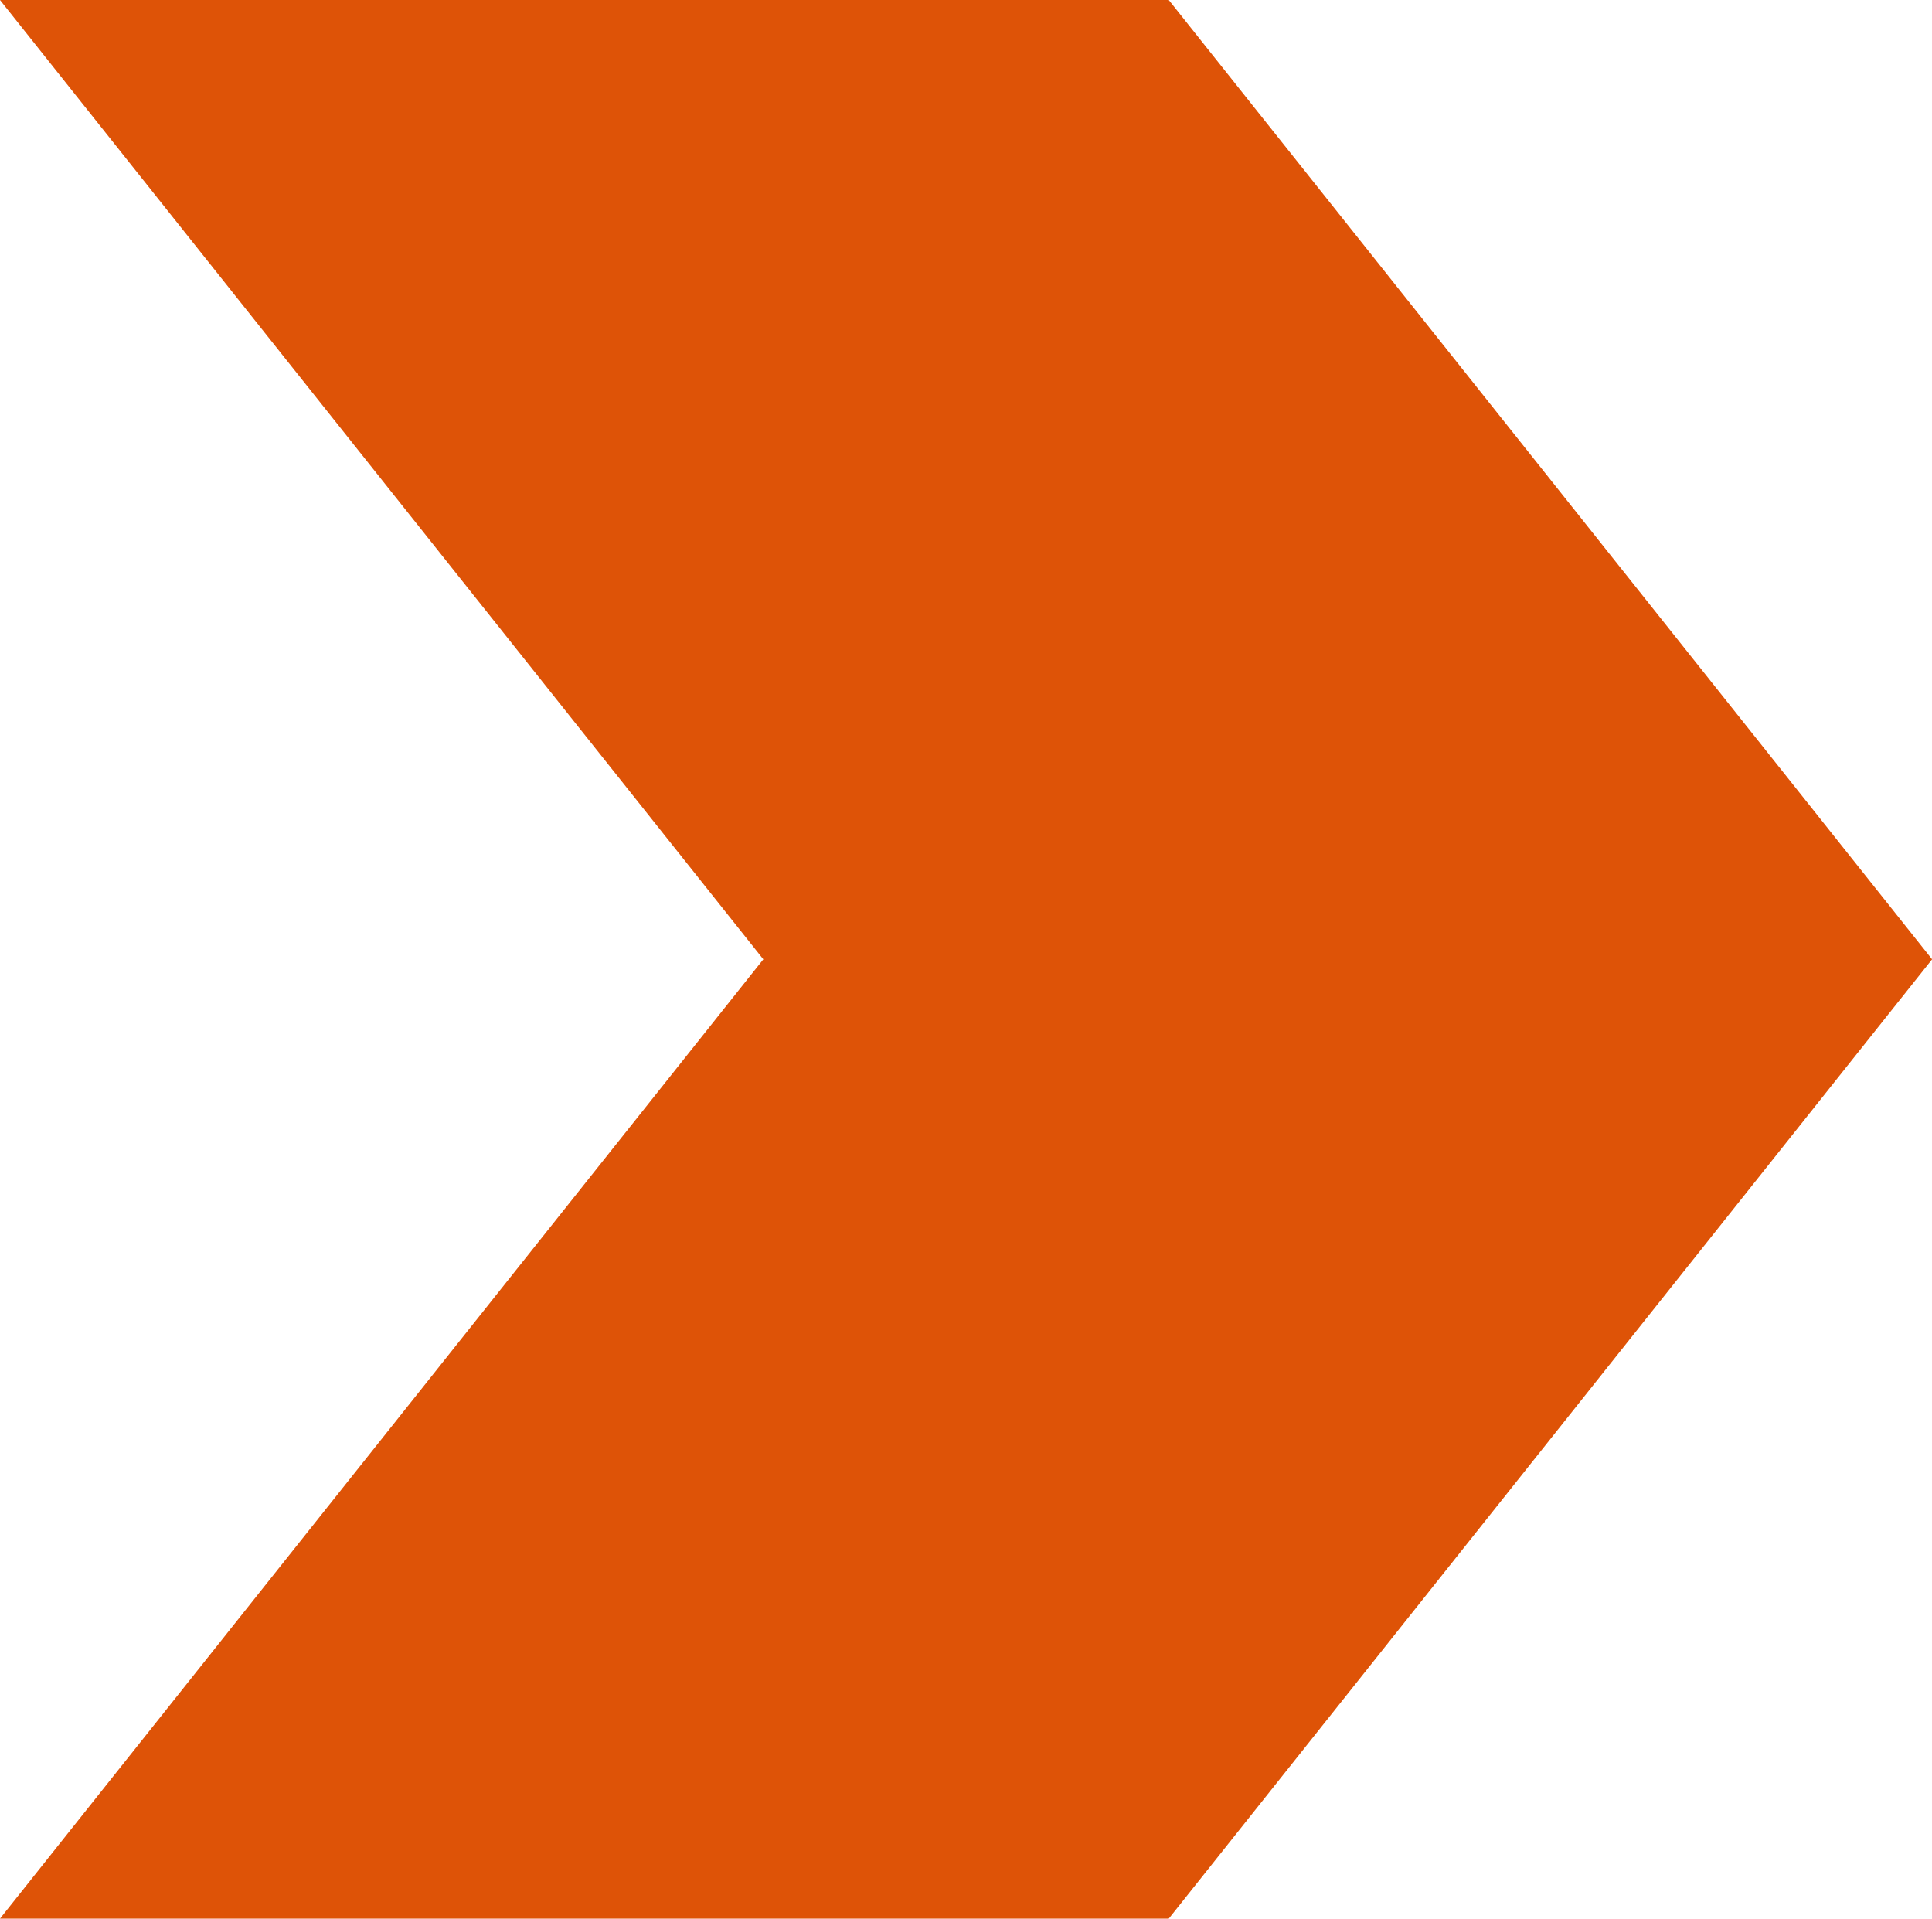
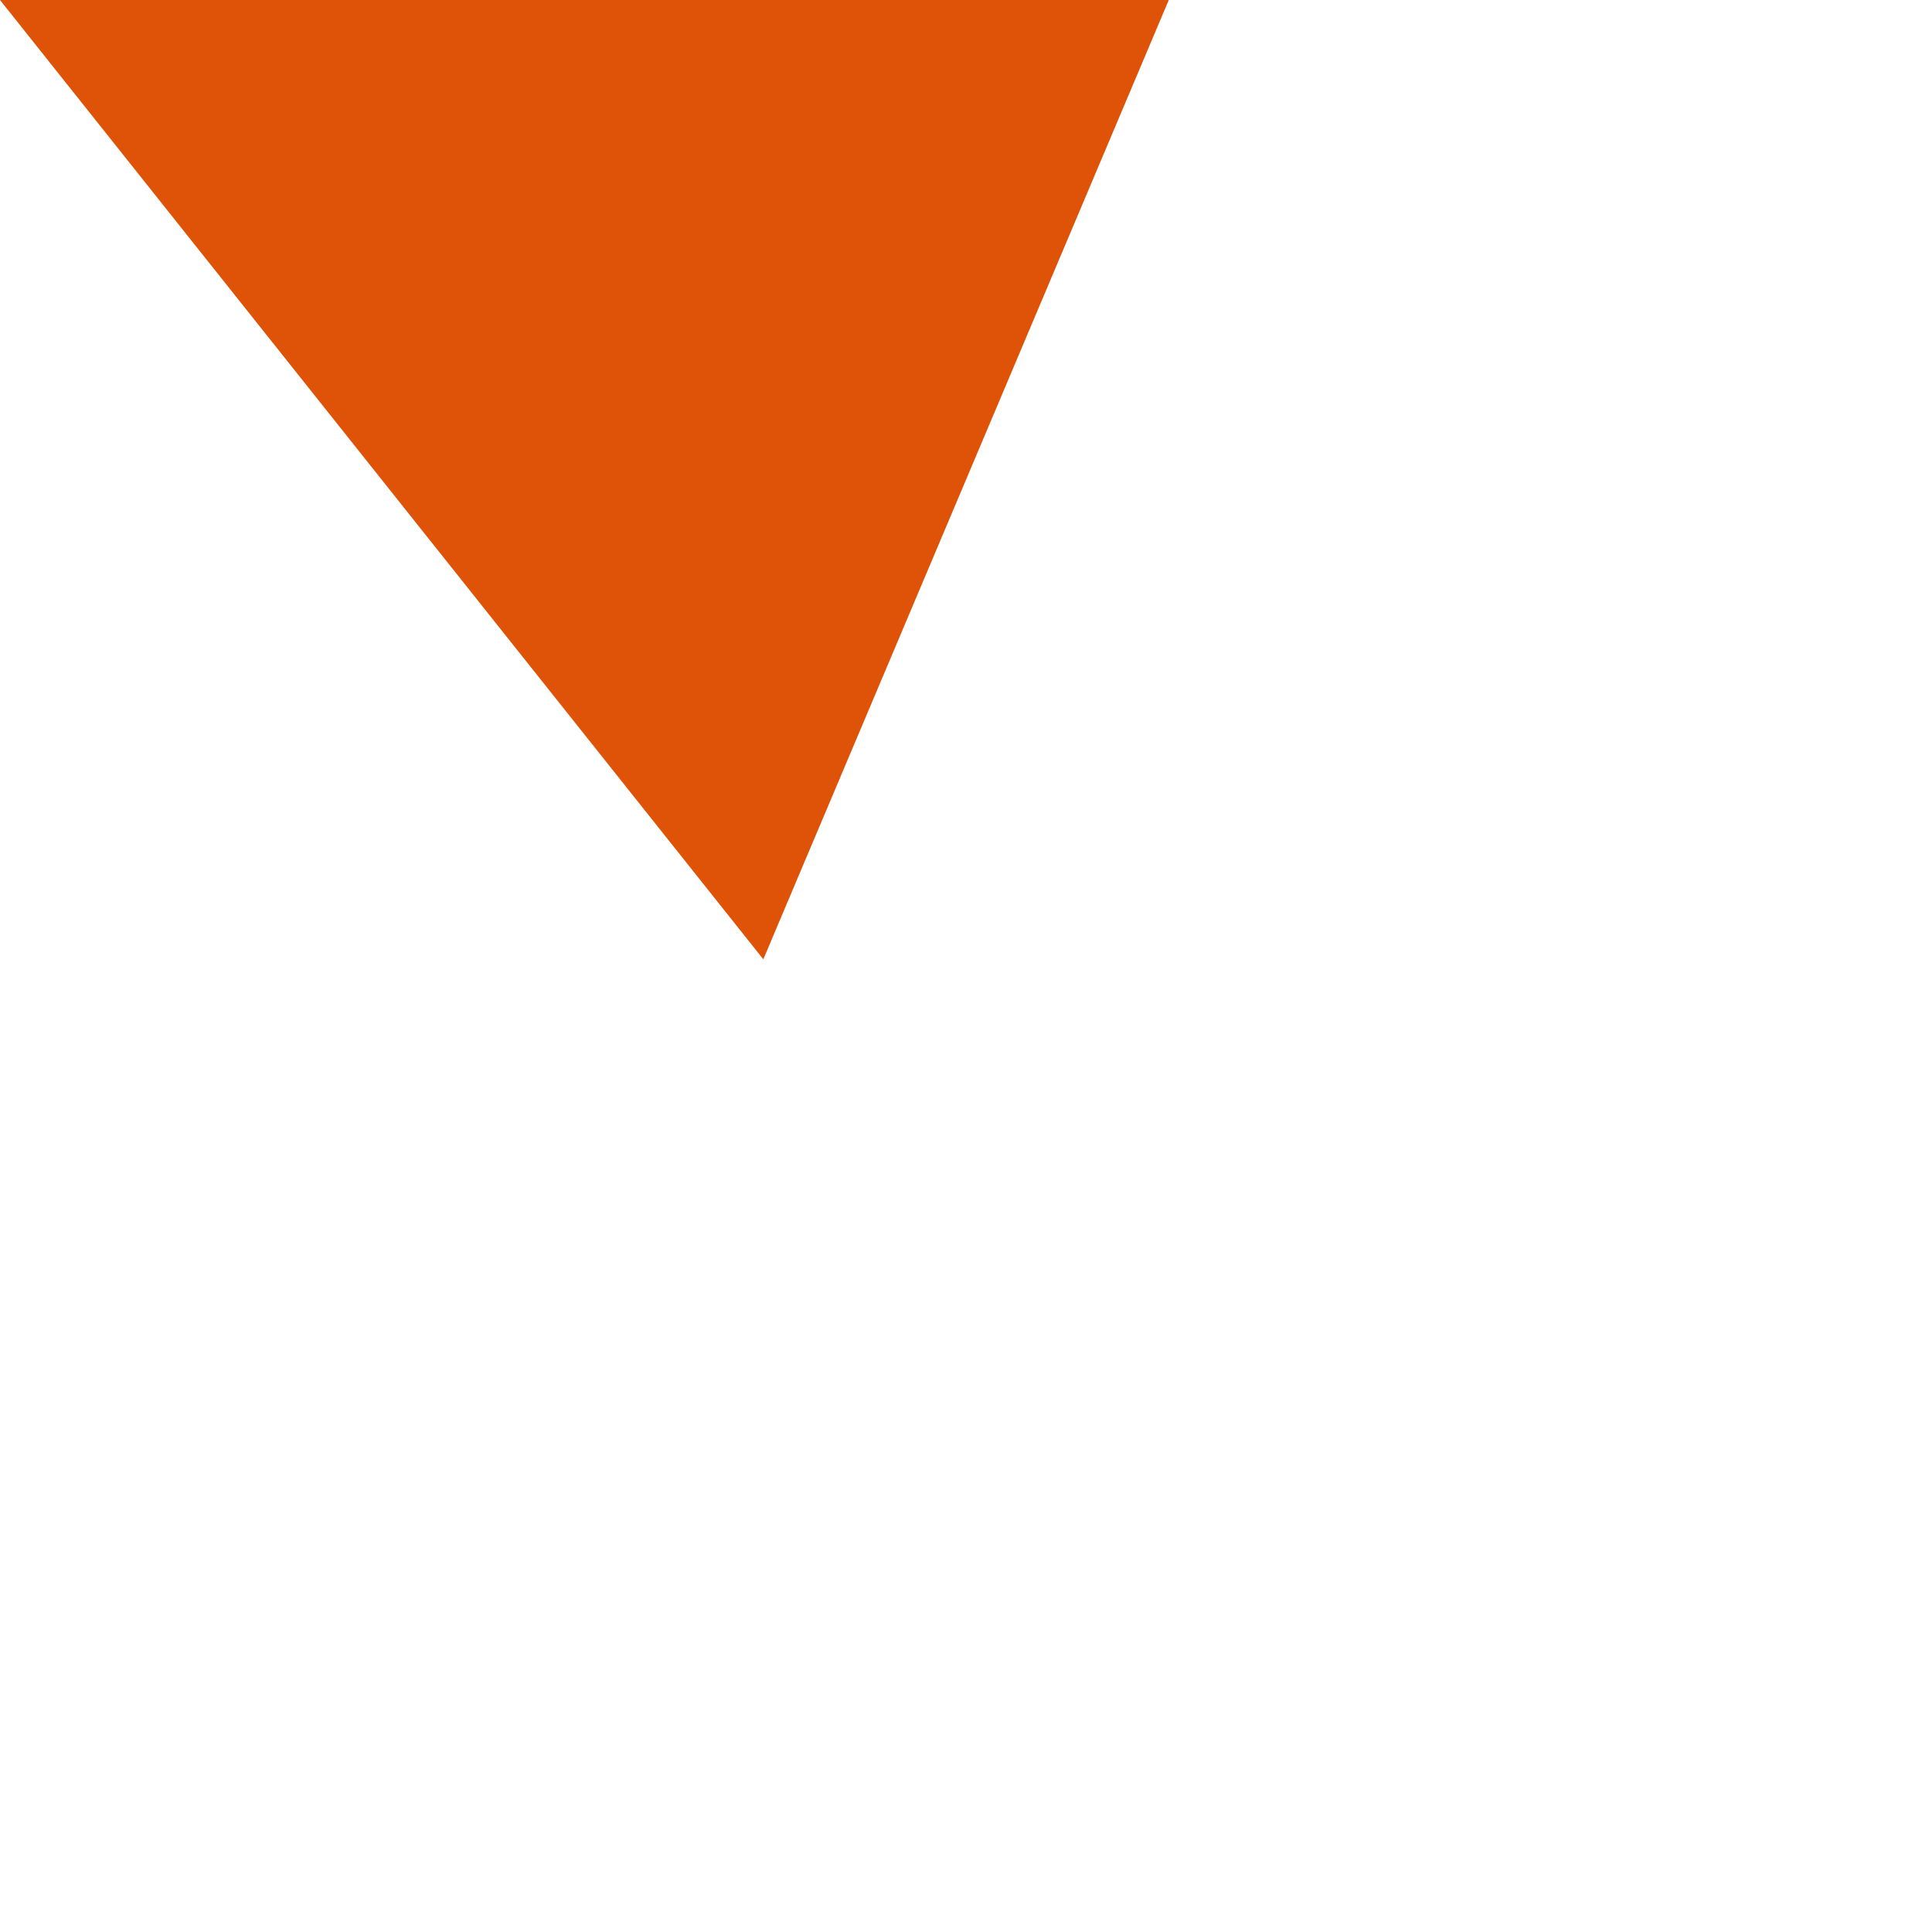
<svg xmlns="http://www.w3.org/2000/svg" width="18.717" height="18.586" viewBox="0 0 18.717 18.586">
  <defs>
    <style>
      .cls-1 {
        fill: #de5307;
      }
    </style>
  </defs>
-   <path id="Pfad_3" data-name="Pfad 3" class="cls-1" d="M0,0,7.395,9.293,0,18.586H11.323l7.395-9.293L11.323,0Z" transform="translate(0 0)" />
+   <path id="Pfad_3" data-name="Pfad 3" class="cls-1" d="M0,0,7.395,9.293,0,18.586l7.395-9.293L11.323,0Z" transform="translate(0 0)" />
</svg>